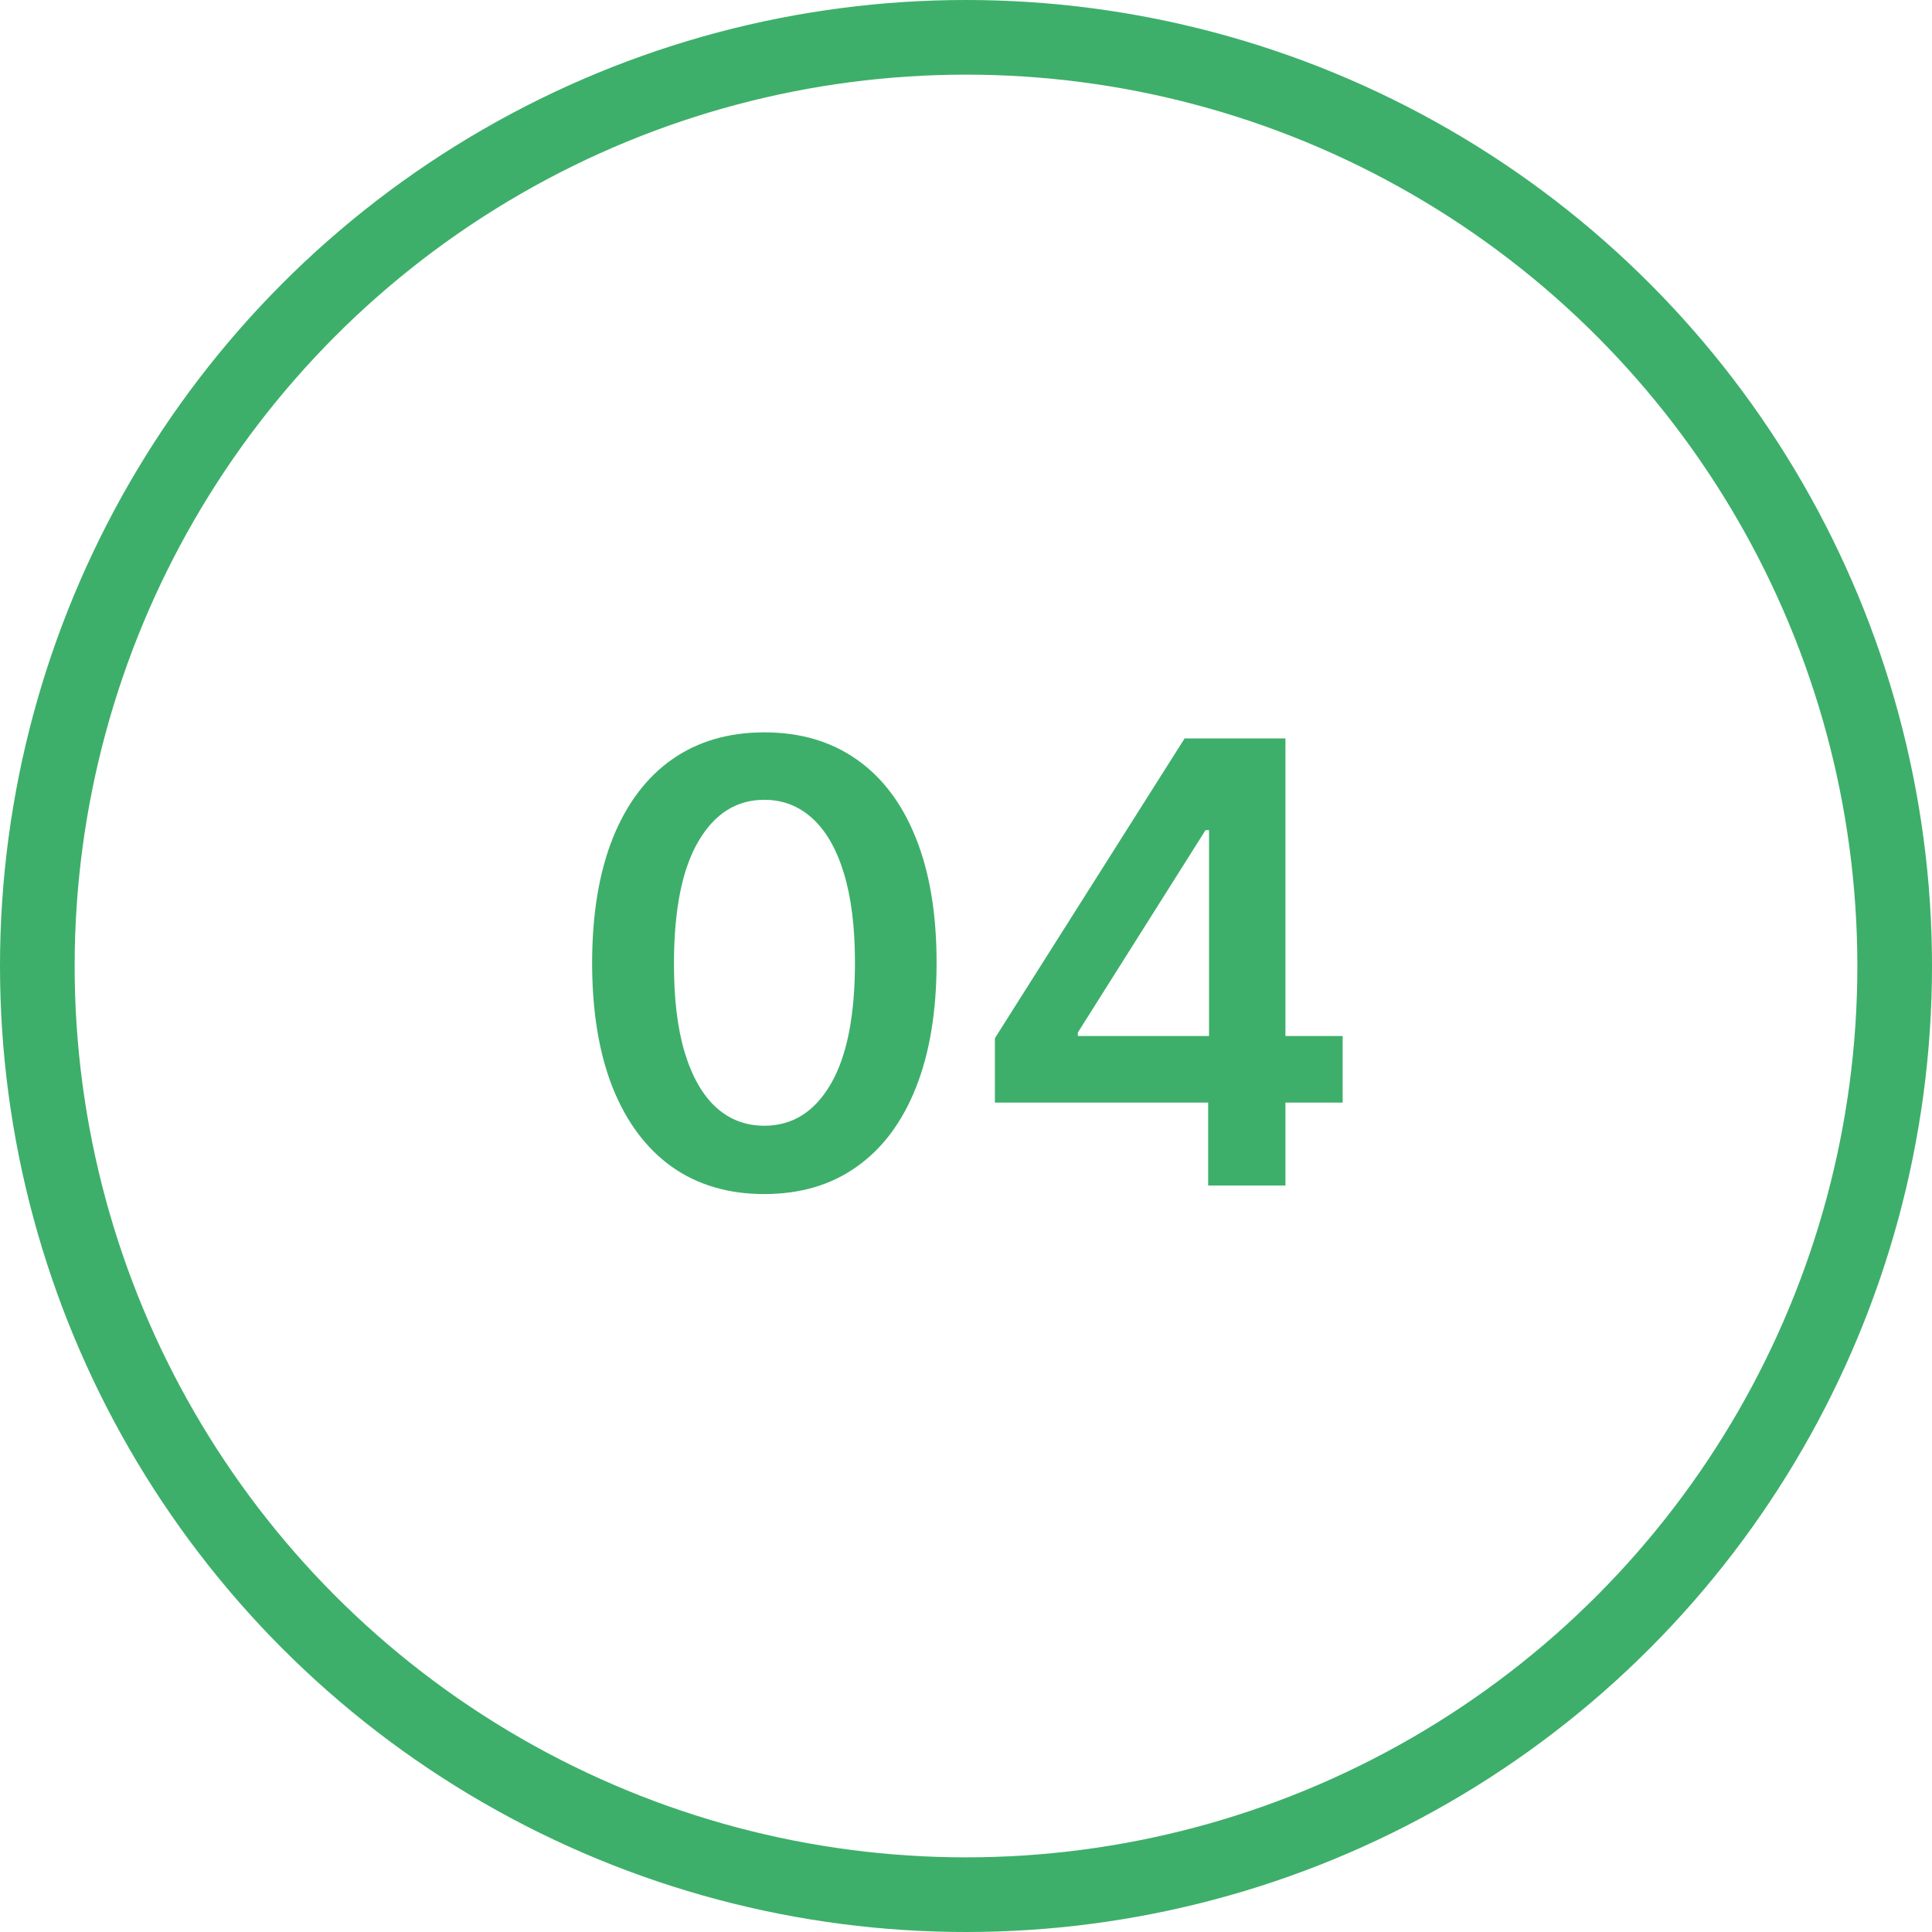
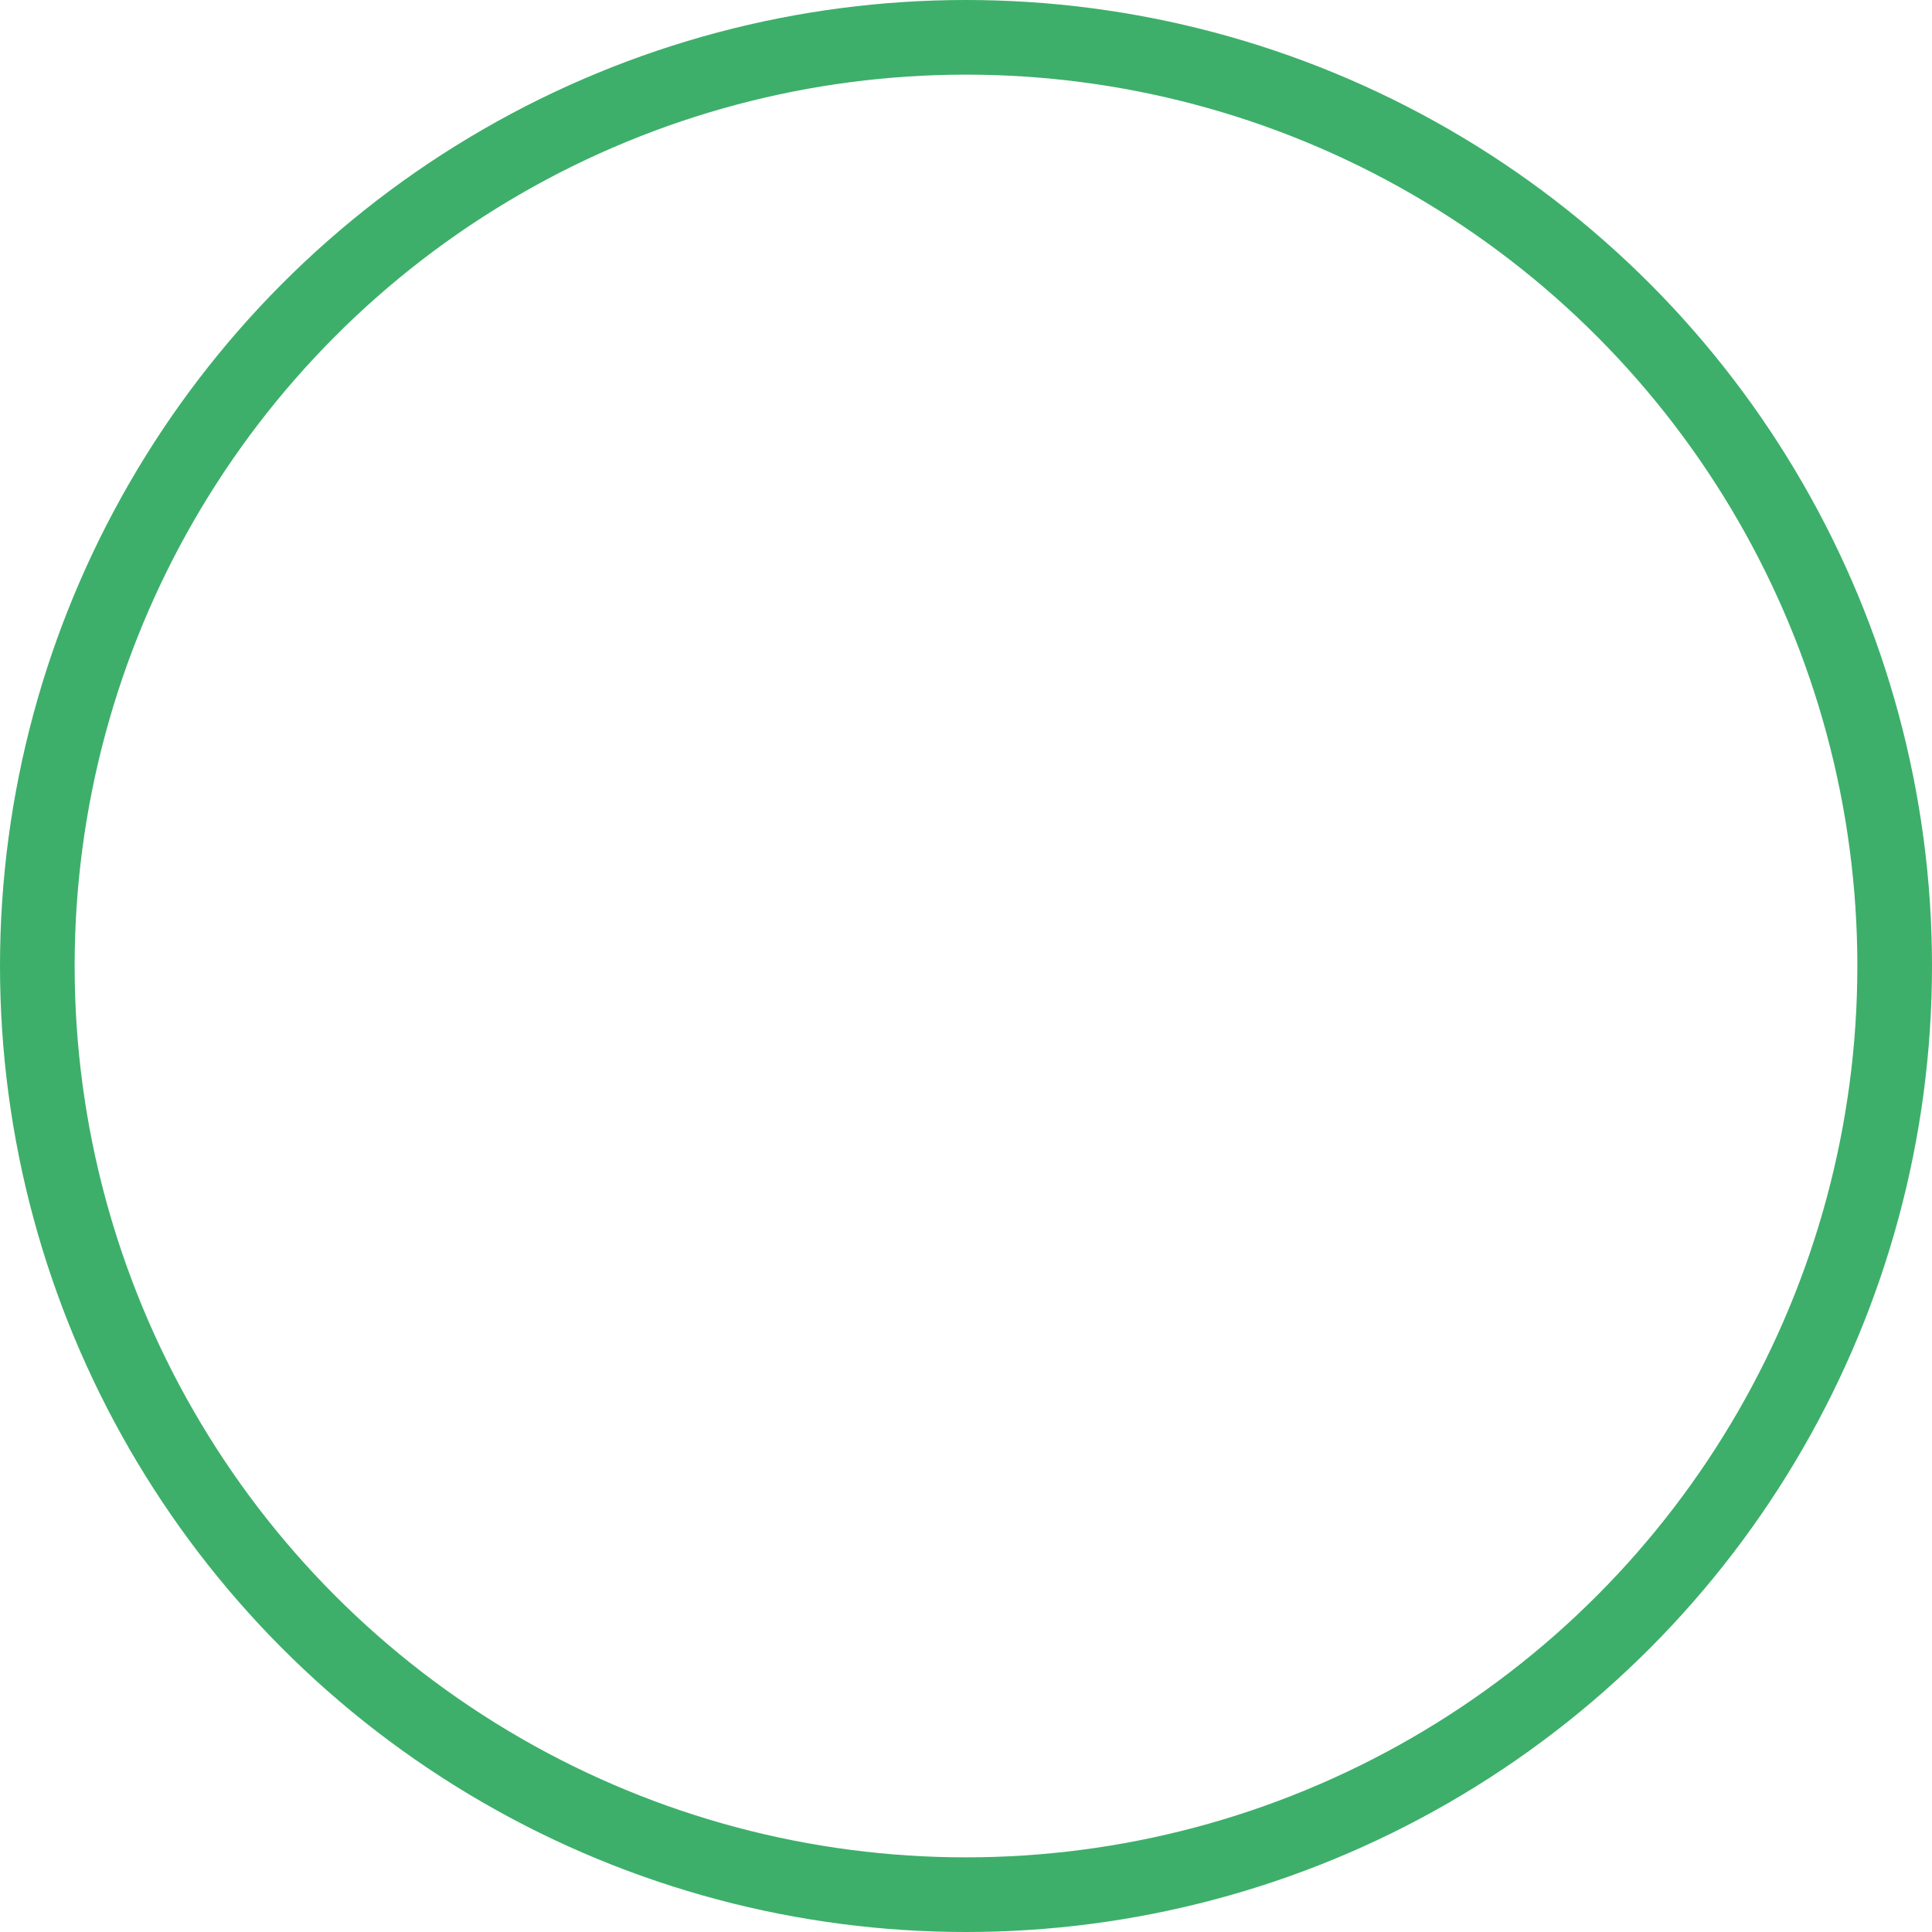
<svg xmlns="http://www.w3.org/2000/svg" width="44" height="44" viewBox="0 0 44 44" fill="none">
-   <path d="M17.407 27.194C16.589 27.194 15.886 26.987 15.299 26.572C14.716 26.155 14.267 25.553 13.952 24.768C13.64 23.979 13.485 23.029 13.485 21.919C13.488 20.809 13.645 19.864 13.957 19.085C14.272 18.303 14.721 17.706 15.304 17.296C15.891 16.884 16.592 16.679 17.407 16.679C18.223 16.679 18.924 16.884 19.51 17.296C20.097 17.706 20.546 18.303 20.858 19.085C21.172 19.867 21.33 20.812 21.33 21.919C21.33 23.033 21.172 23.984 20.858 24.773C20.546 25.558 20.097 26.158 19.51 26.572C18.927 26.987 18.226 27.194 17.407 27.194ZM17.407 25.638C18.044 25.638 18.546 25.325 18.914 24.698C19.285 24.068 19.471 23.142 19.471 21.919C19.471 21.11 19.386 20.431 19.217 19.881C19.048 19.331 18.809 18.916 18.501 18.638C18.193 18.356 17.828 18.215 17.407 18.215C16.774 18.215 16.274 18.53 15.906 19.16C15.538 19.786 15.352 20.706 15.349 21.919C15.346 22.731 15.427 23.414 15.593 23.967C15.762 24.521 16 24.938 16.308 25.22C16.617 25.499 16.983 25.638 17.407 25.638ZM22.658 25.111V23.644L26.978 16.818H28.201V18.906H27.455L24.547 23.515V23.595H30.578V25.111H22.658ZM27.515 27V24.663L27.535 24.007V16.818H29.275V27H27.515Z" fill="#3DAF6A" />
  <circle cx="22" cy="22" r="21.15" stroke="#3DAF6A" stroke-width="1.7" />
</svg>